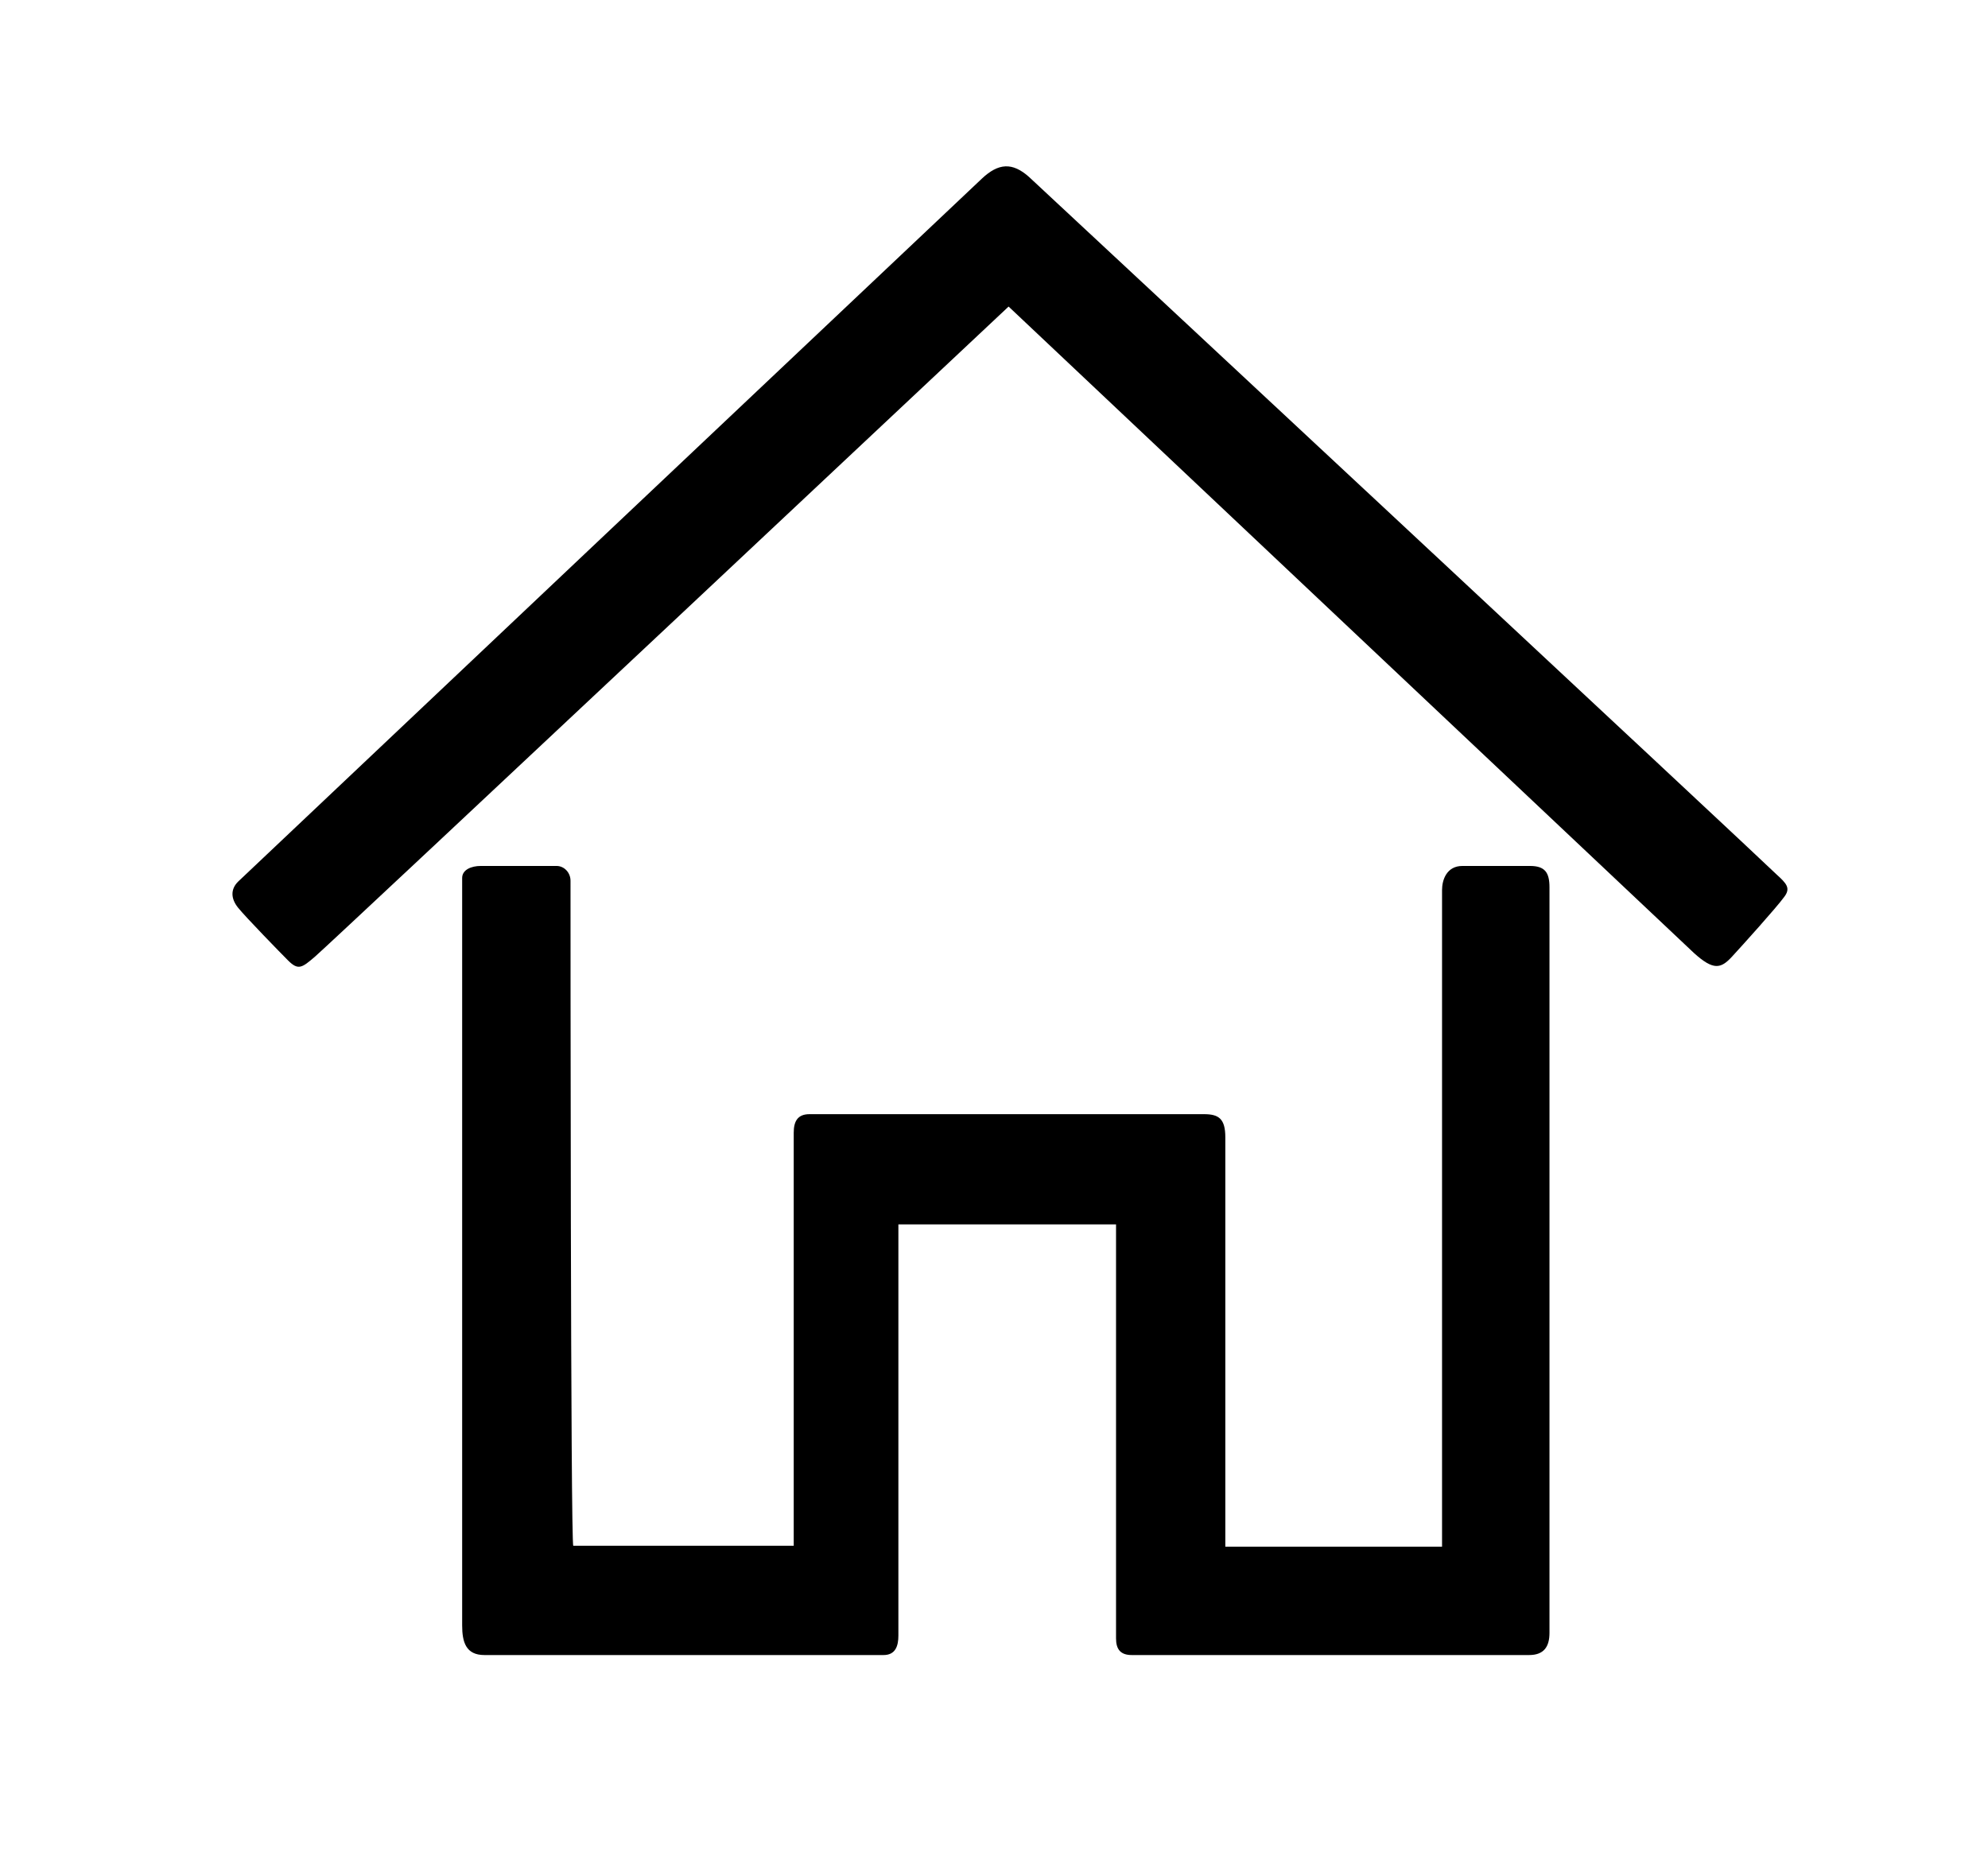
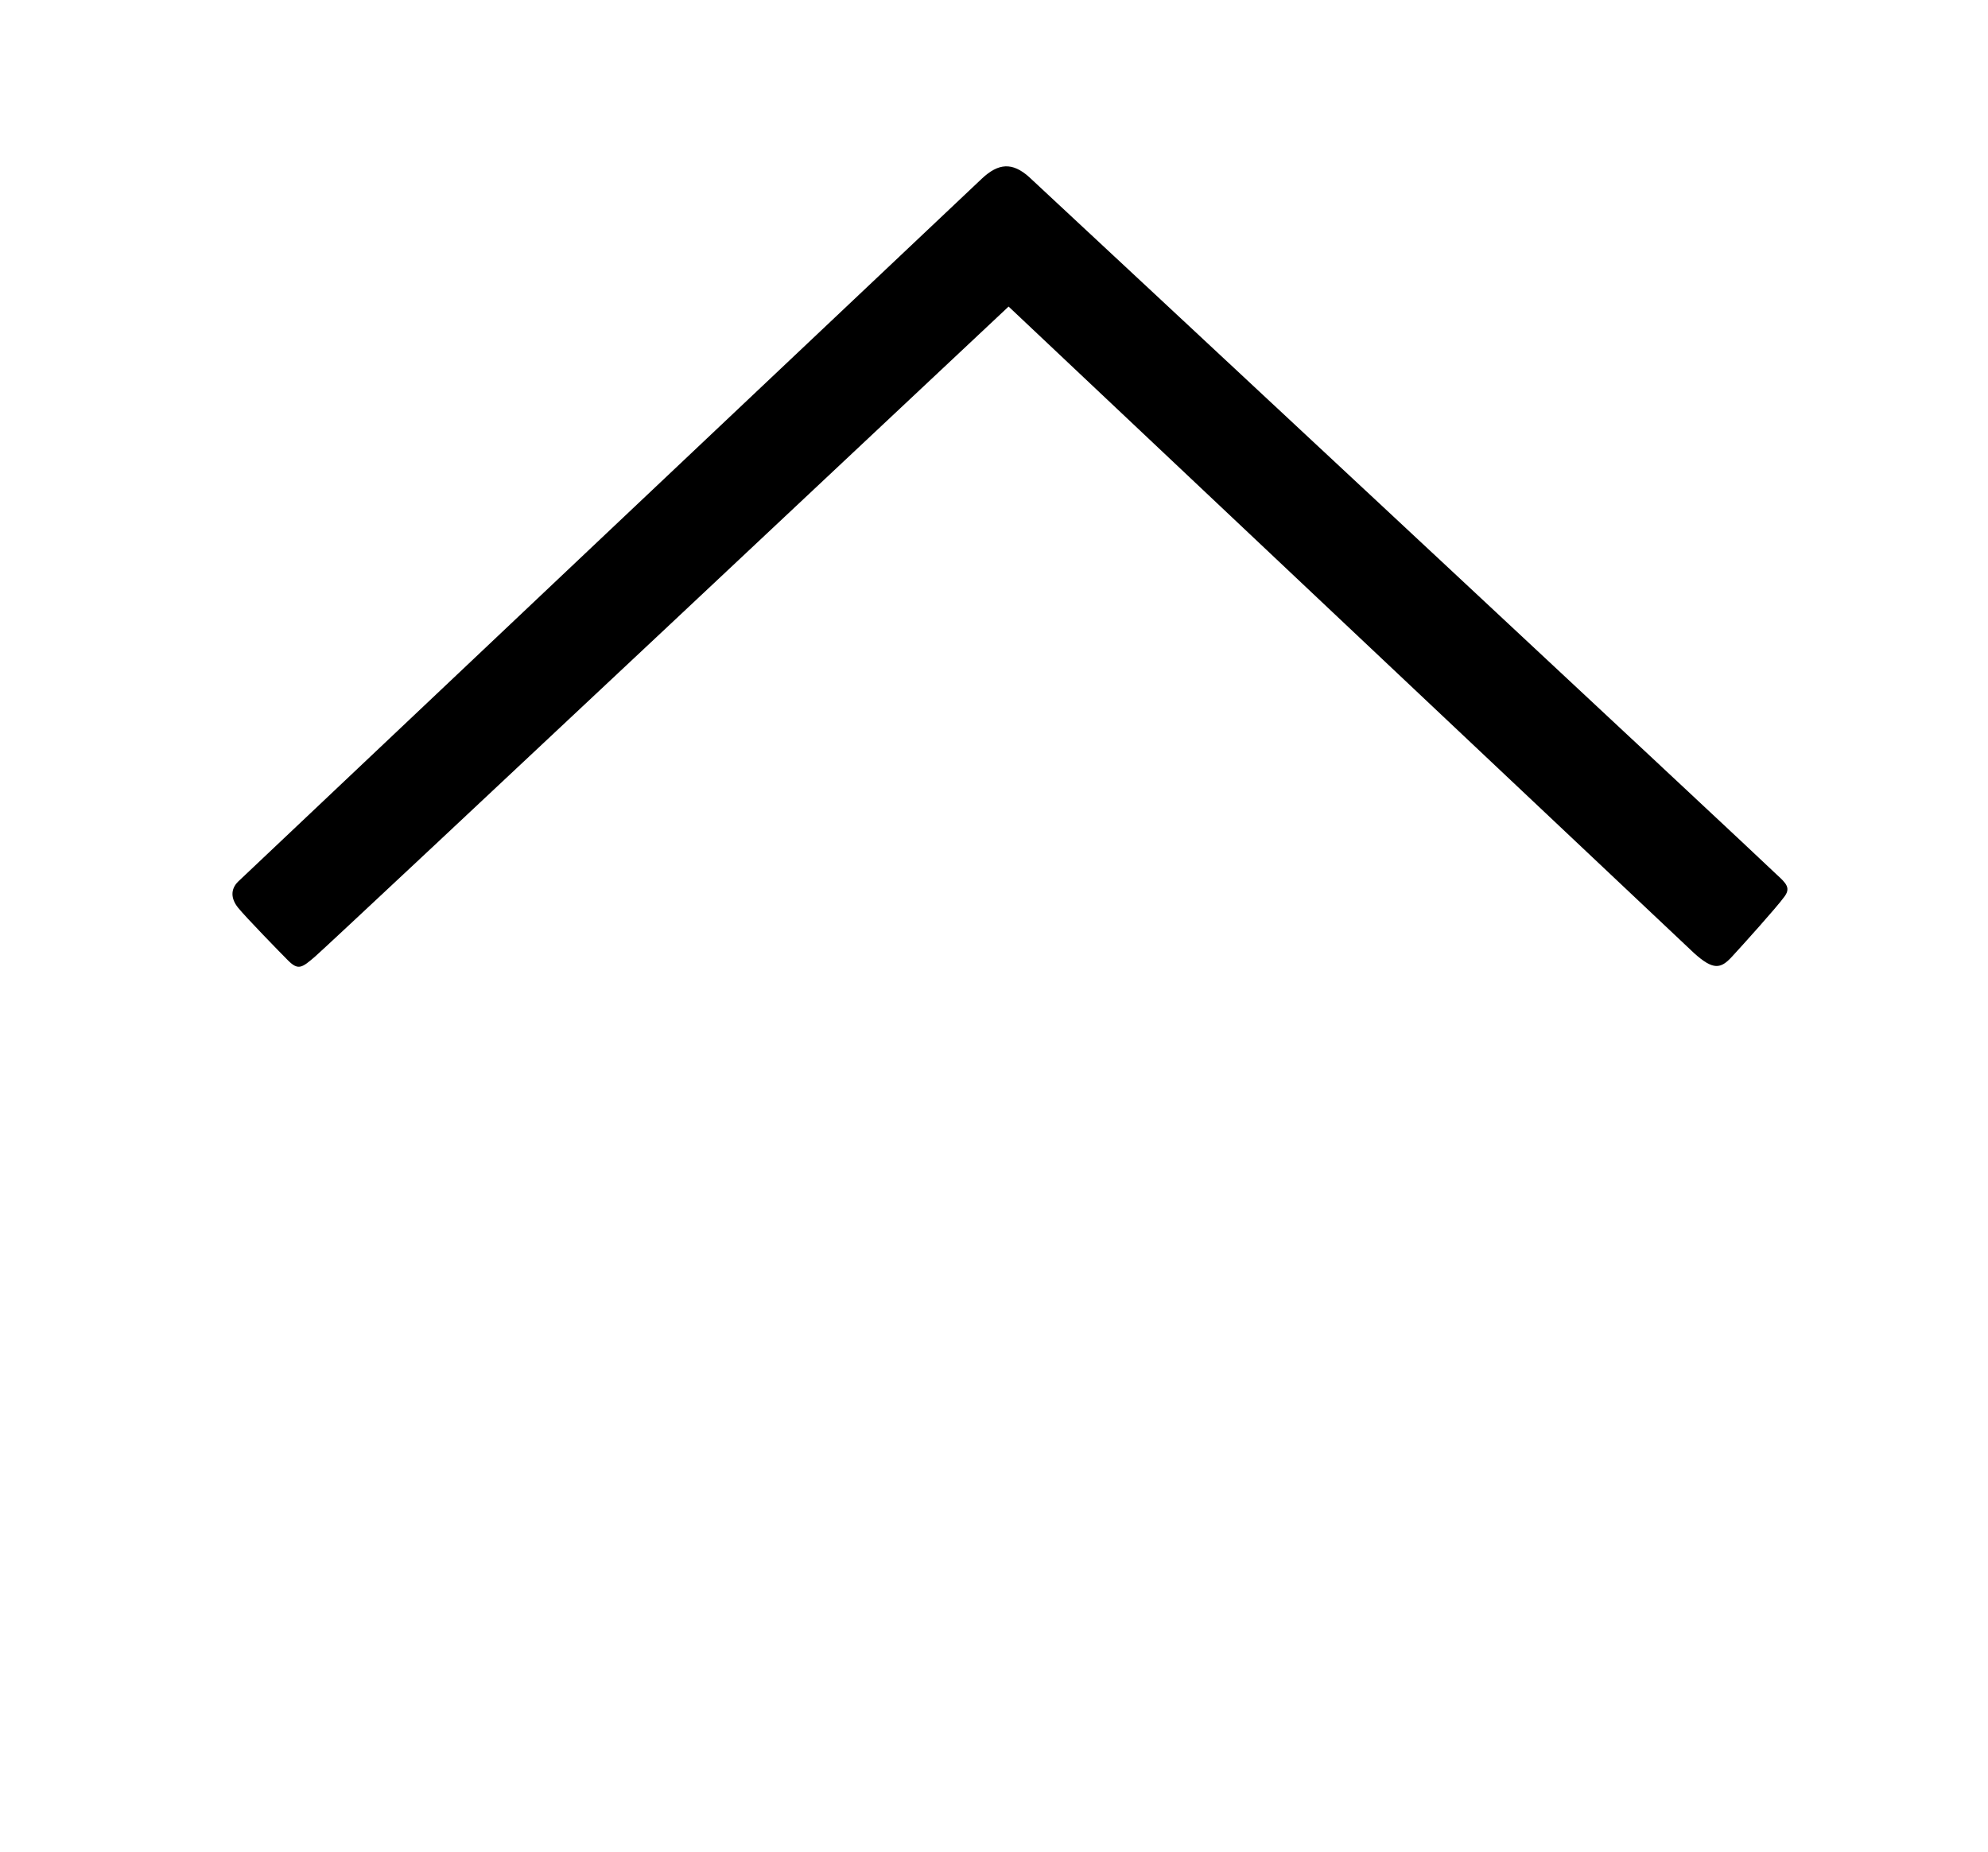
<svg xmlns="http://www.w3.org/2000/svg" t="1629093130954" class="icon" viewBox="0 0 1099 1024" version="1.1" p-id="2027" width="214.648" height="200">
  <defs>
    <style type="text/css" />
  </defs>
  <path d="M542.72 98.816c-16.896 15.872-400.384 378.368-411.136 388.608-4.096 4.096-4.096 9.216 0 14.336 4.096 5.12 23.552 25.088 27.648 29.184 5.632 5.632 7.68 4.096 14.848-2.048 11.776-10.24 383.488-359.424 383.488-359.424s361.984 341.504 378.88 357.376c10.752 9.728 14.848 8.704 20.992 2.048 6.144-6.656 24.576-27.136 28.672-32.768 4.096-5.12 1.536-7.68-4.096-12.8-8.192-8.192-399.36-372.736-413.184-385.536C559.616 89.6 551.936 90.112 542.72 98.816z" p-id="2028" />
-   <path d="M315.392 486.912c0-4.608-3.584-8.192-7.68-8.192-6.144 0-36.864 0-41.984 0-5.12 0-10.24 2.048-10.24 6.656 0 18.432 0 401.92 0 413.184 0 9.216 2.048 16.384 12.288 16.384 33.792 0 205.824 0 220.672 0 6.656 0 8.192-5.12 8.192-10.752 0-13.824 0-227.328 0-227.328l120.32 0c0 0 0 206.848 0 228.864 0 6.144 2.56 9.216 8.704 9.216 54.784 0 196.096 0 219.648 0 8.192 0 11.264-4.608 11.264-12.288 0-21.504 0-391.168 0-412.16 0-8.192-2.56-11.776-10.752-11.776-7.168 0-31.232 0-37.376 0-8.704 0-11.264 7.68-11.264 13.312 0 18.432 0 363.008 0 363.008l-119.808 0c0 0 0-193.024 0-226.304 0-10.24-3.584-12.8-11.776-12.8-31.744 0-200.192 0-218.112 0-6.656 0-8.704 4.096-8.704 10.24 0 25.088 0 228.352 0 228.352l-121.856 0C315.392 854.528 315.392 501.76 315.392 486.912z" p-id="2029" />
</svg>